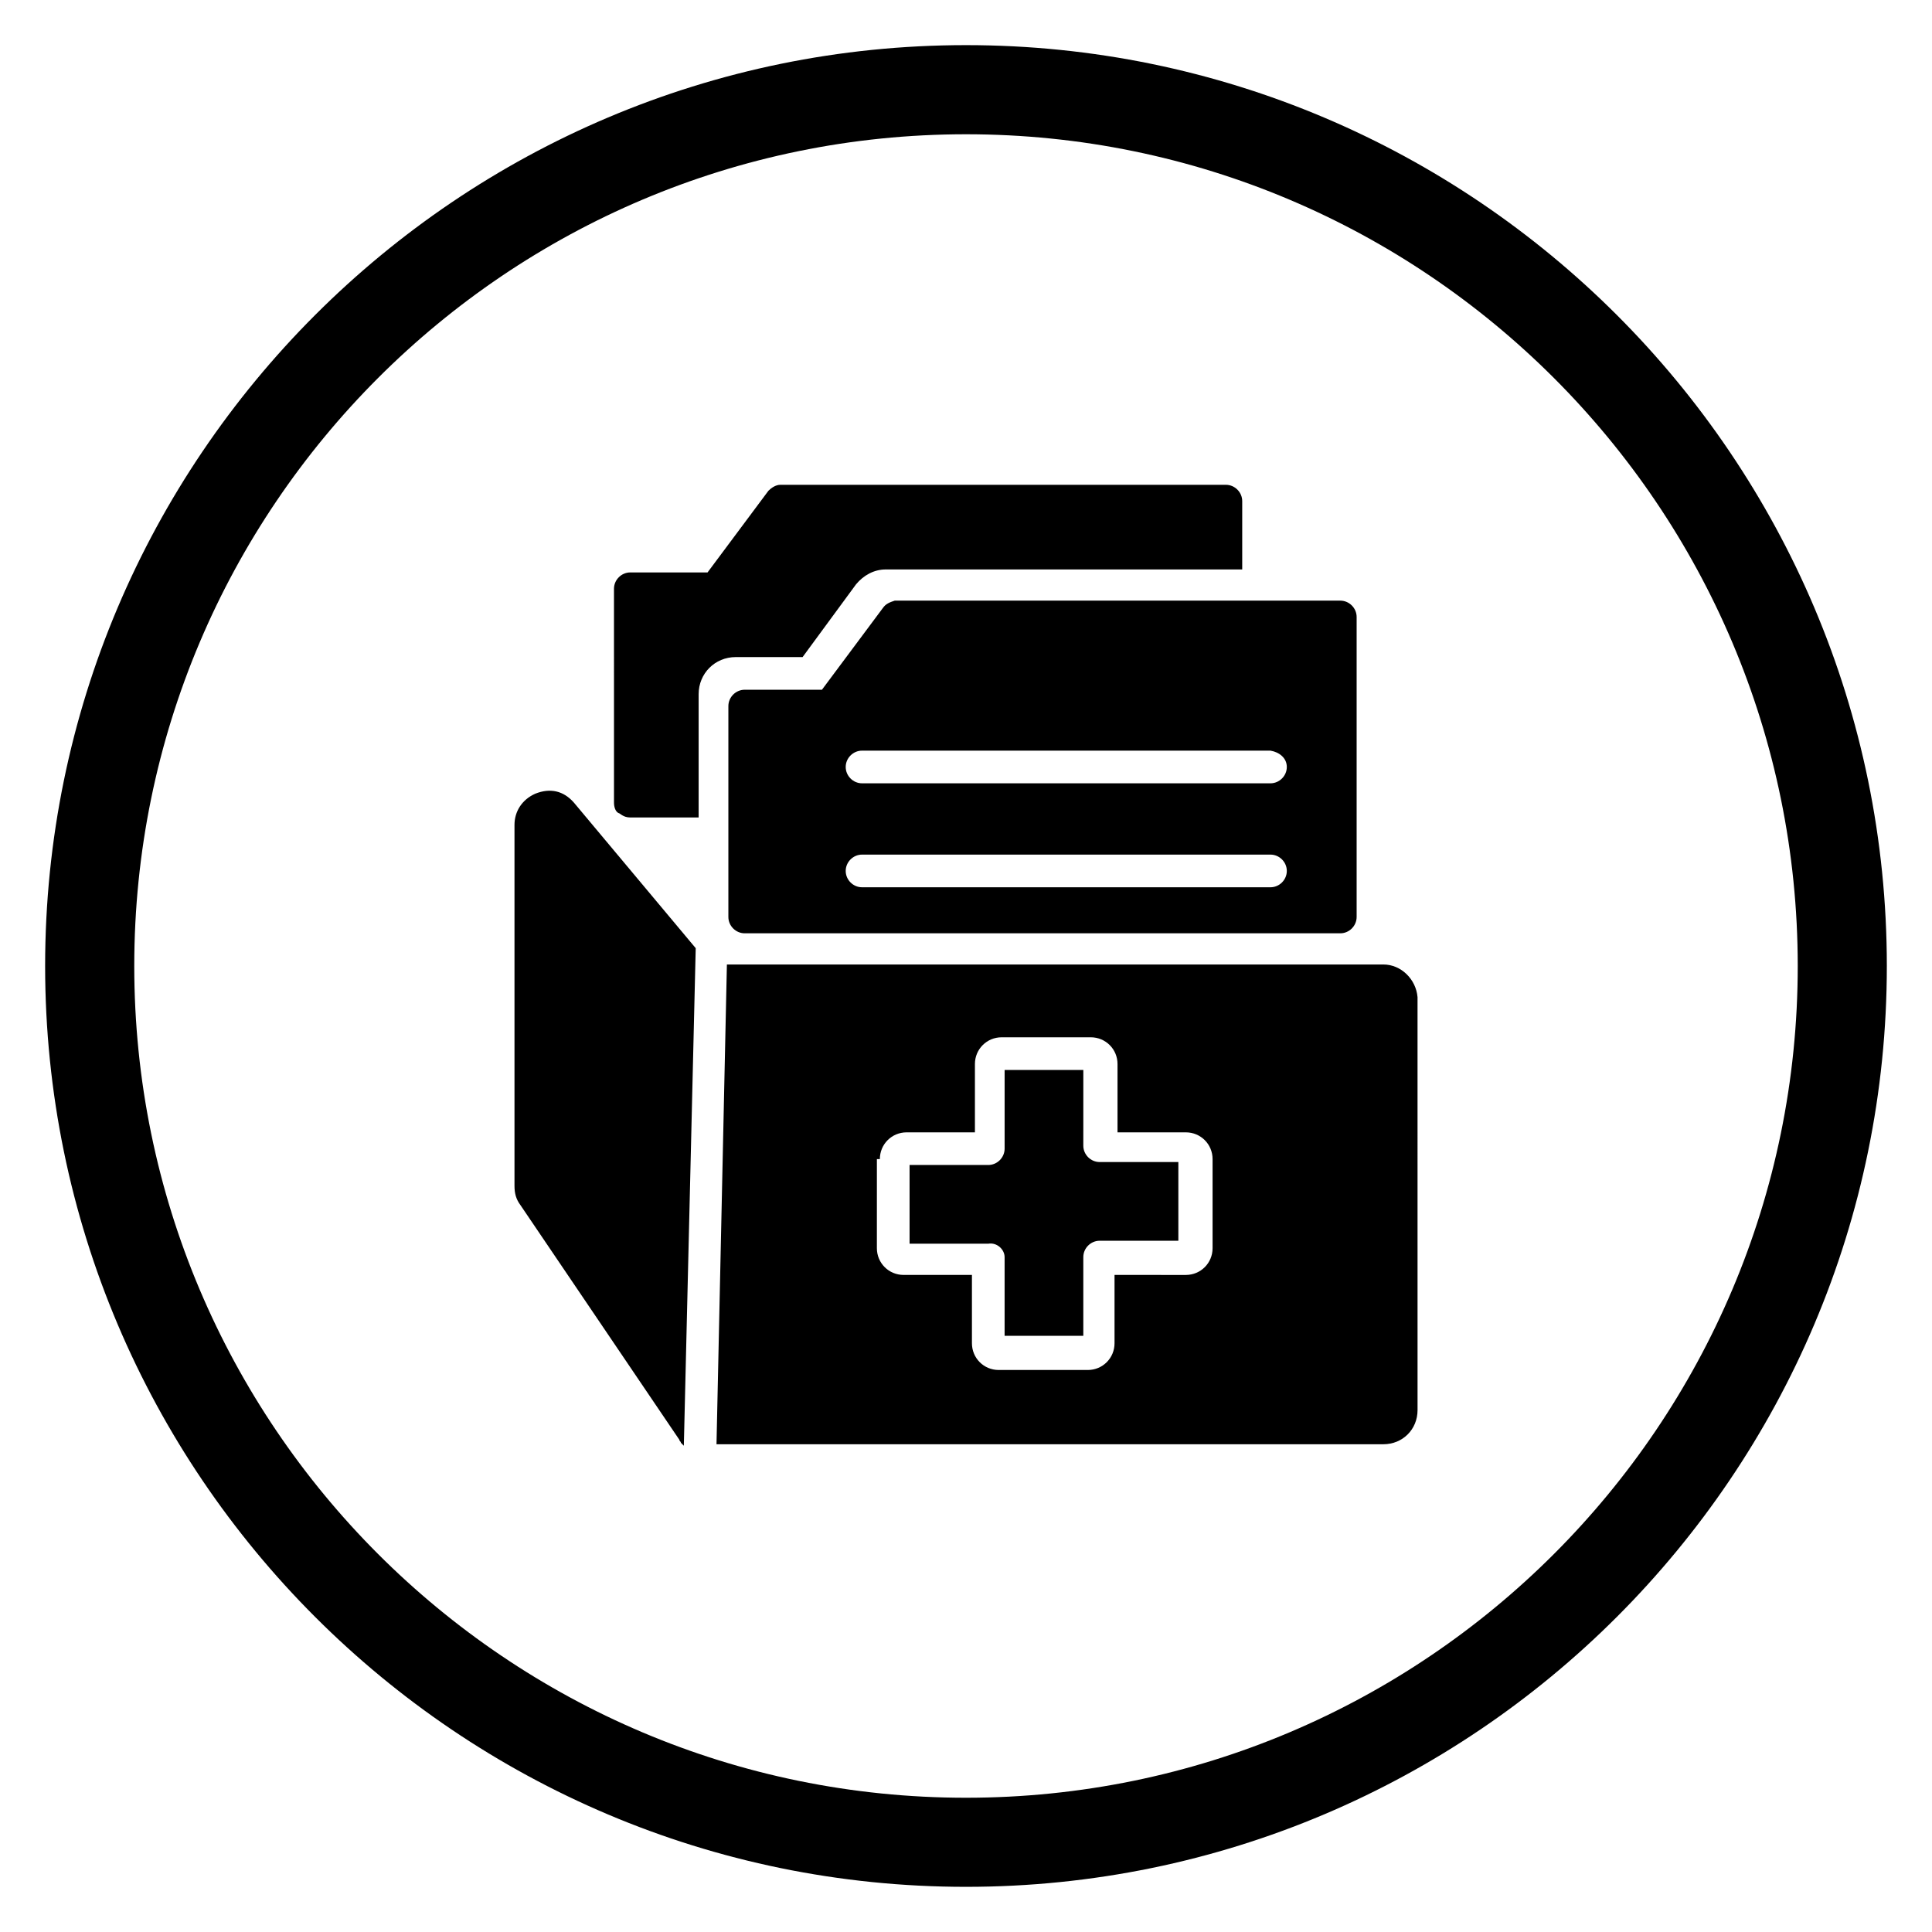
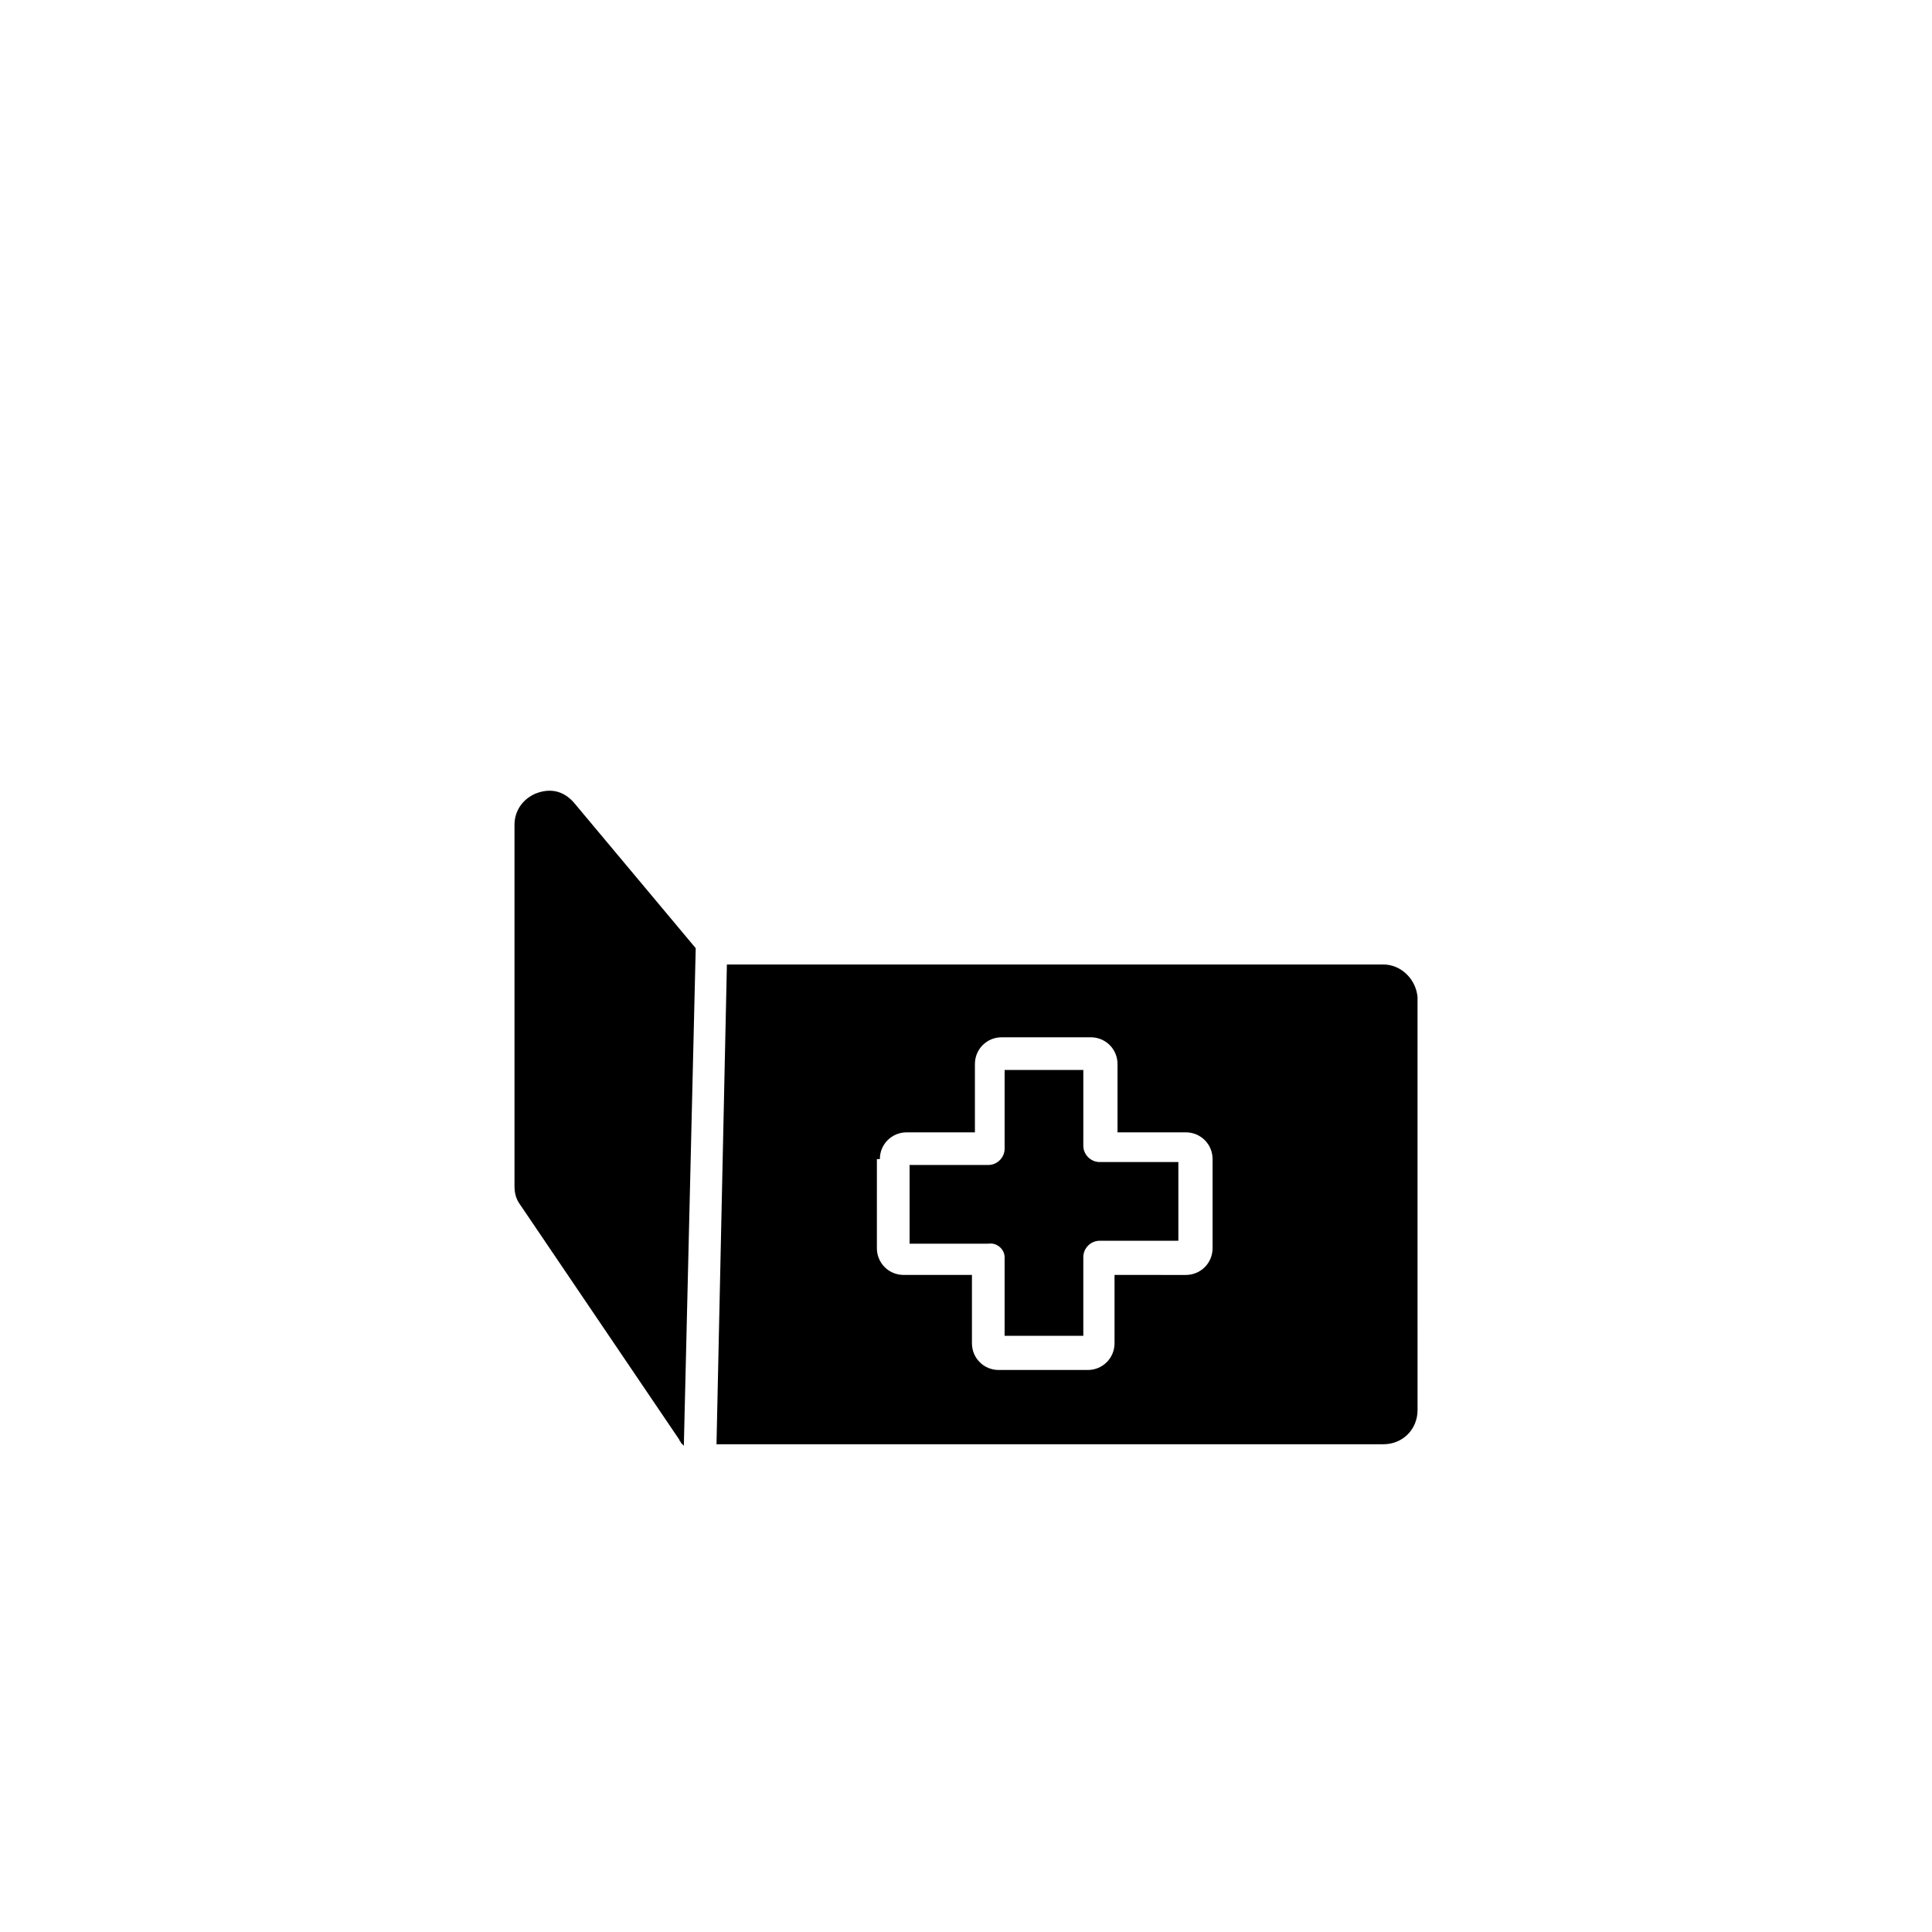
<svg xmlns="http://www.w3.org/2000/svg" fill="#000000" width="800px" height="800px" version="1.1" viewBox="144 144 512 512">
  <g>
    <path d="m324.04 525.56c0 0.395 0.395 0.395 0.395 0.789l0.789 0.789 3.148-131.86-32.281-38.578c-2.754-3.148-6.297-3.938-10.234-2.363-3.543 1.574-5.512 4.723-5.512 8.266v95.645c0 1.969 0.395 3.543 1.574 5.117z" />
    <path d="m410.23 477.14v20.859h20.859v-20.859c0-2.363 1.969-4.328 4.328-4.328h20.859v-20.859h-20.859c-2.363 0-4.328-1.969-4.328-4.328l0.004-20.078h-20.859v20.859c0 2.363-1.969 4.328-4.328 4.328h-20.859v20.859h20.859c2.359-0.391 4.324 1.578 4.324 3.547z" />
    <path d="m333.88 526.74h176.73c5.117 0 9.055-3.938 9.055-9.055l-0.004-109.03v-0.395c-0.395-4.723-4.328-8.66-9.055-8.66l-173.97 0.004zm43.293-75.57c0-3.938 3.148-7.086 7.086-7.086h18.105v-18.105c0-3.938 3.148-7.086 7.086-7.086h23.617c3.938 0 7.086 3.148 7.086 7.086v18.105h18.105c3.938 0 7.086 3.148 7.086 7.086v23.617c0 3.938-3.148 7.086-7.086 7.086l-18.895-0.004v18.105c0 3.938-3.148 7.086-7.086 7.086h-23.617c-3.938 0-7.086-3.148-7.086-7.086v-18.105h-18.105c-3.938 0-7.086-3.148-7.086-7.086l0.004-23.613z" />
-     <path d="m377.96 305.14-16.137 21.648h-20.469c-2.363 0-4.328 1.969-4.328 4.328v55.891c0 2.363 1.969 4.328 4.328 4.328h157.84c2.363 0 4.328-1.969 4.328-4.328v-79.504c0-2.363-1.969-4.328-4.328-4.328h-118.08c-1.18 0.391-2.363 0.785-3.148 1.965zm102.73 73.996h-108.24c-2.363 0-4.328-1.969-4.328-4.328 0-2.363 1.969-4.328 4.328-4.328h108.24c2.363 0 4.328 1.969 4.328 4.328s-1.969 4.328-4.328 4.328zm4.328-31.879c0 2.363-1.969 4.328-4.328 4.328h-108.24c-2.363 0-4.328-1.969-4.328-4.328 0-2.363 1.969-4.328 4.328-4.328h108.24c2.359 0.391 4.328 1.965 4.328 4.328z" />
-     <path d="m311.04 360.64h18.105v-32.668c0-5.512 4.328-9.84 9.84-9.84h17.711l14.168-19.285c1.969-2.363 4.723-3.938 7.871-3.938h94.465v-18.105c0-2.363-1.969-4.328-4.328-4.328h-118.08c-1.18 0-2.363 0.789-3.148 1.574l-16.137 21.648h-20.469c-2.363 0-4.328 1.969-4.328 4.328l0.004 56.68c0 1.18 0.395 2.363 1.18 2.754 0.395 0 1.184 1.18 3.148 1.18z" />
-     <path d="m400 644.03c-134.61 0-244.04-109.42-244.04-244.03 0-134.61 109.42-244.04 244.04-244.04s244.03 109.42 244.03 244.03c0 134.61-109.42 244.04-244.03 244.04zm0-464.45c-121.62 0-220.42 98.793-220.42 220.42 0 121.62 98.793 220.42 220.42 220.42 121.62 0 220.42-98.793 220.42-220.42-0.004-121.62-98.797-220.42-220.42-220.42z" />
  </g>
</svg>